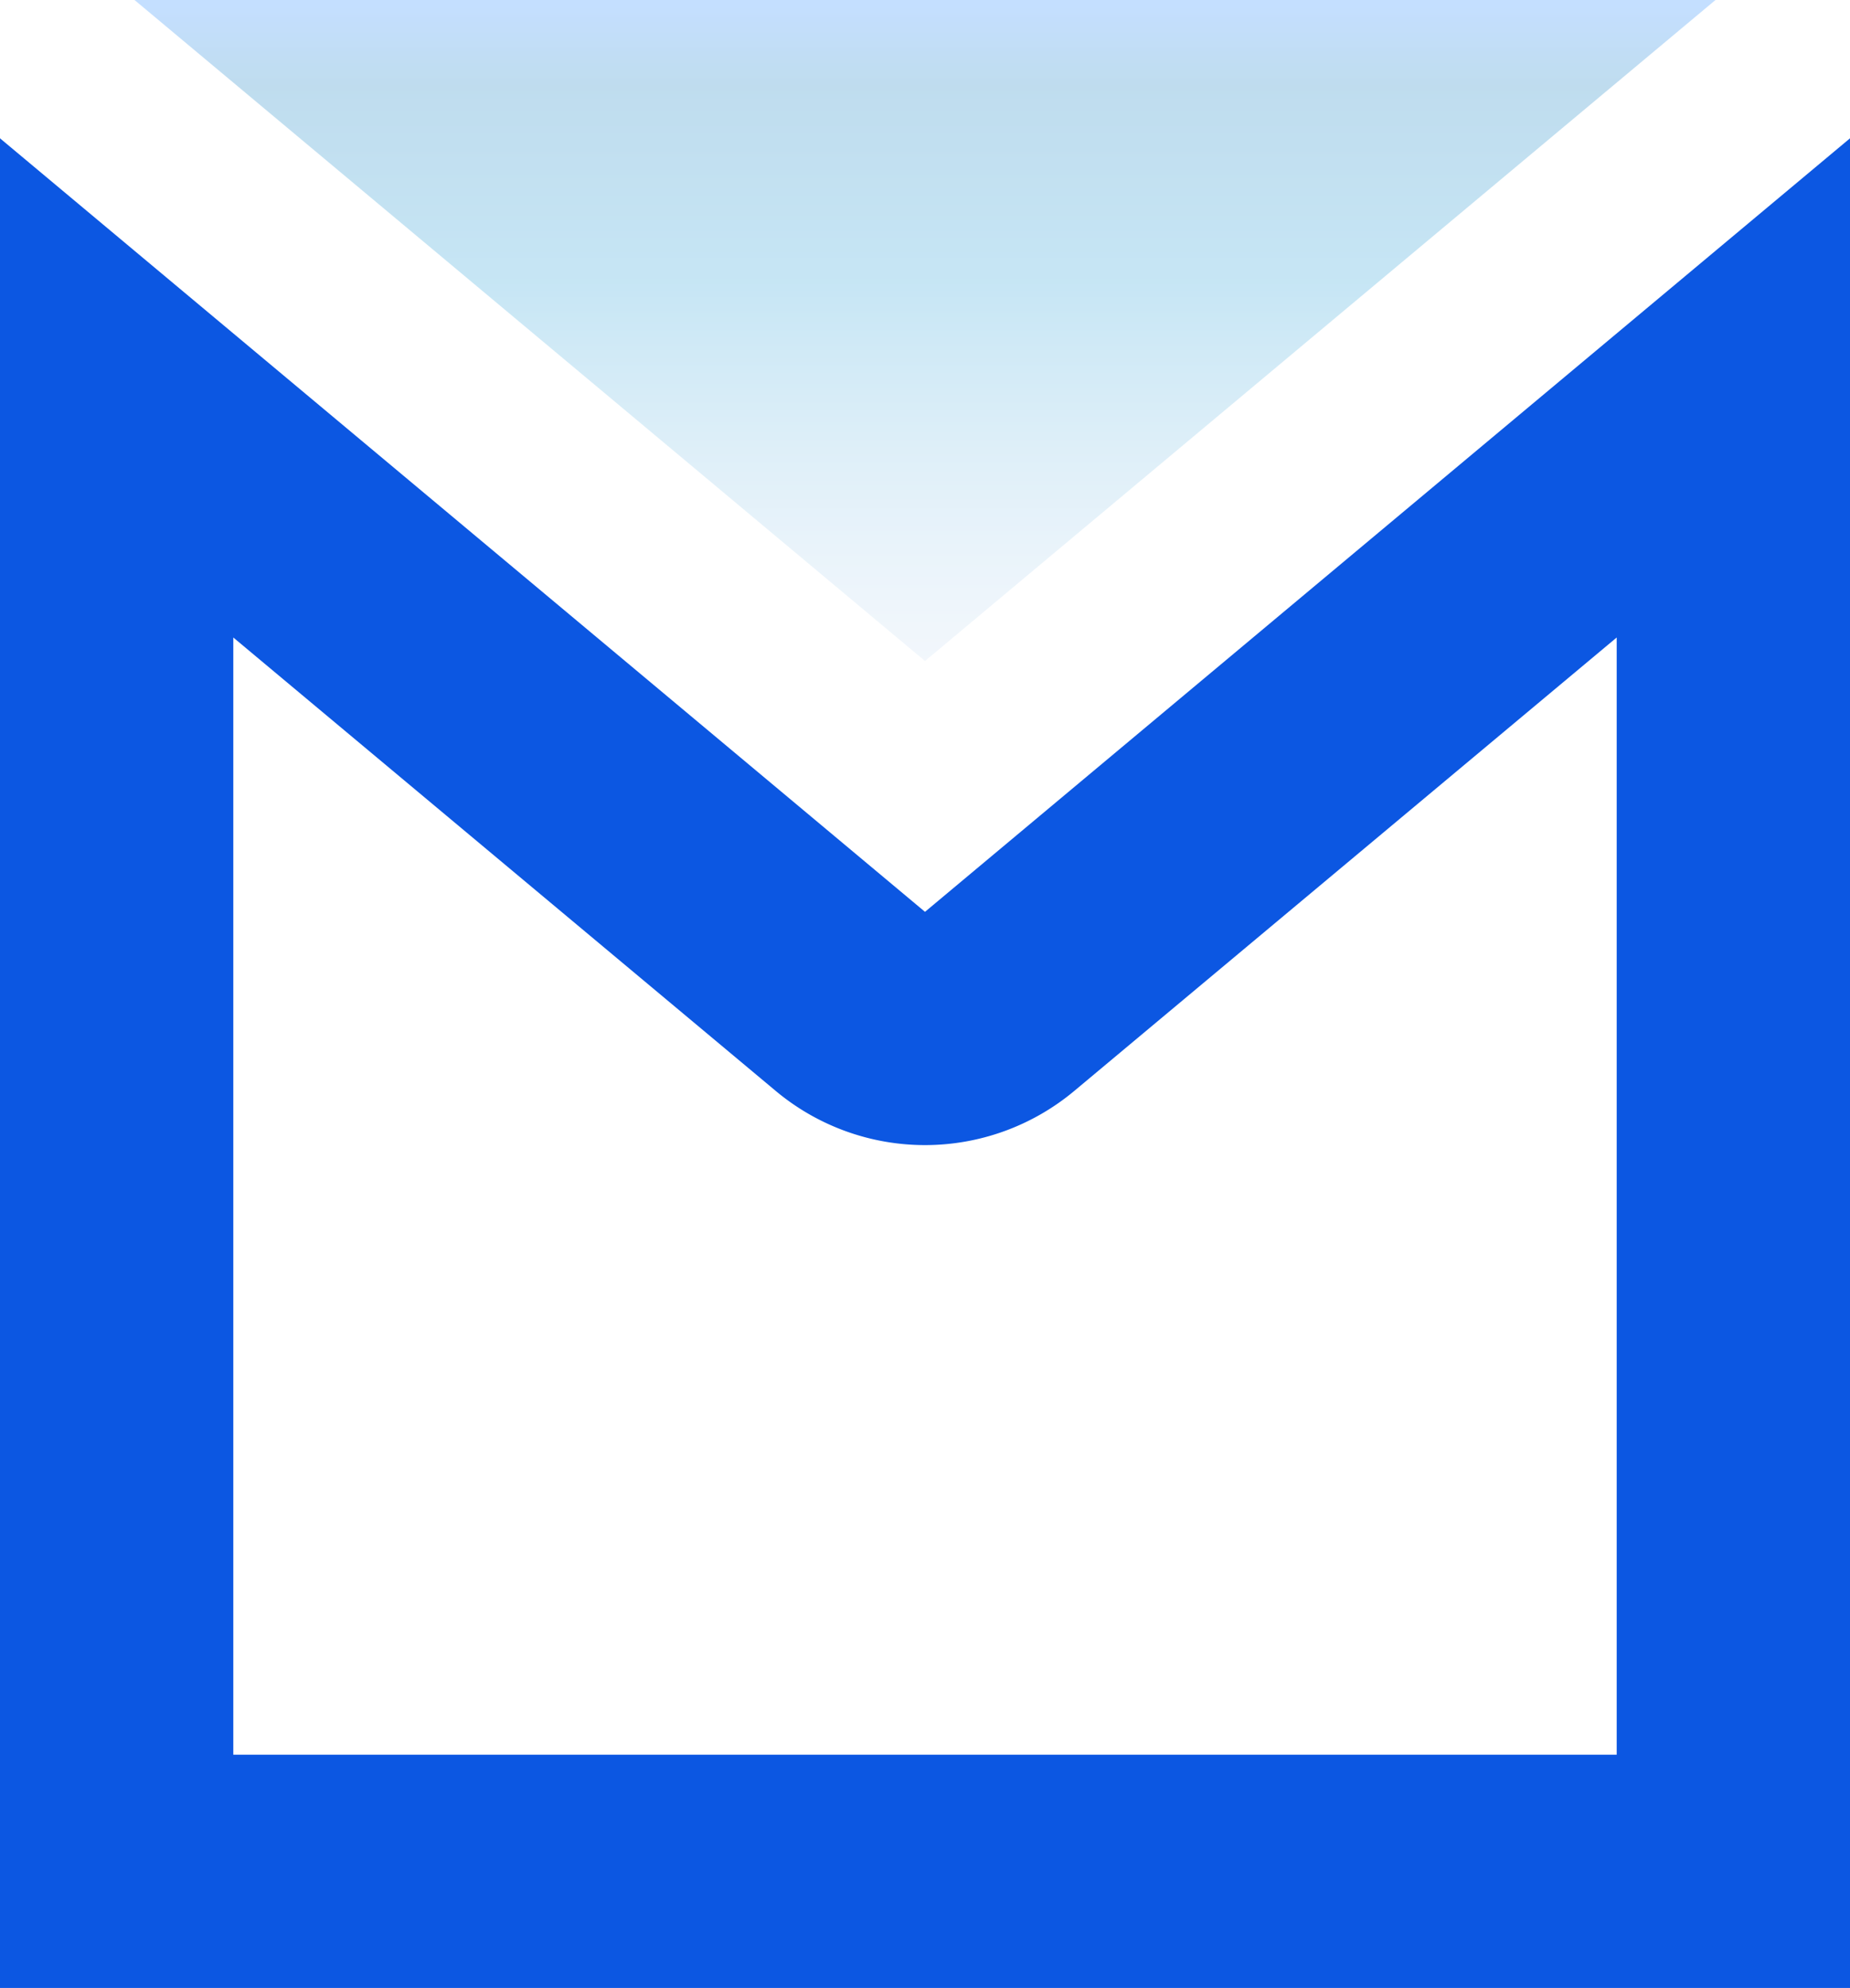
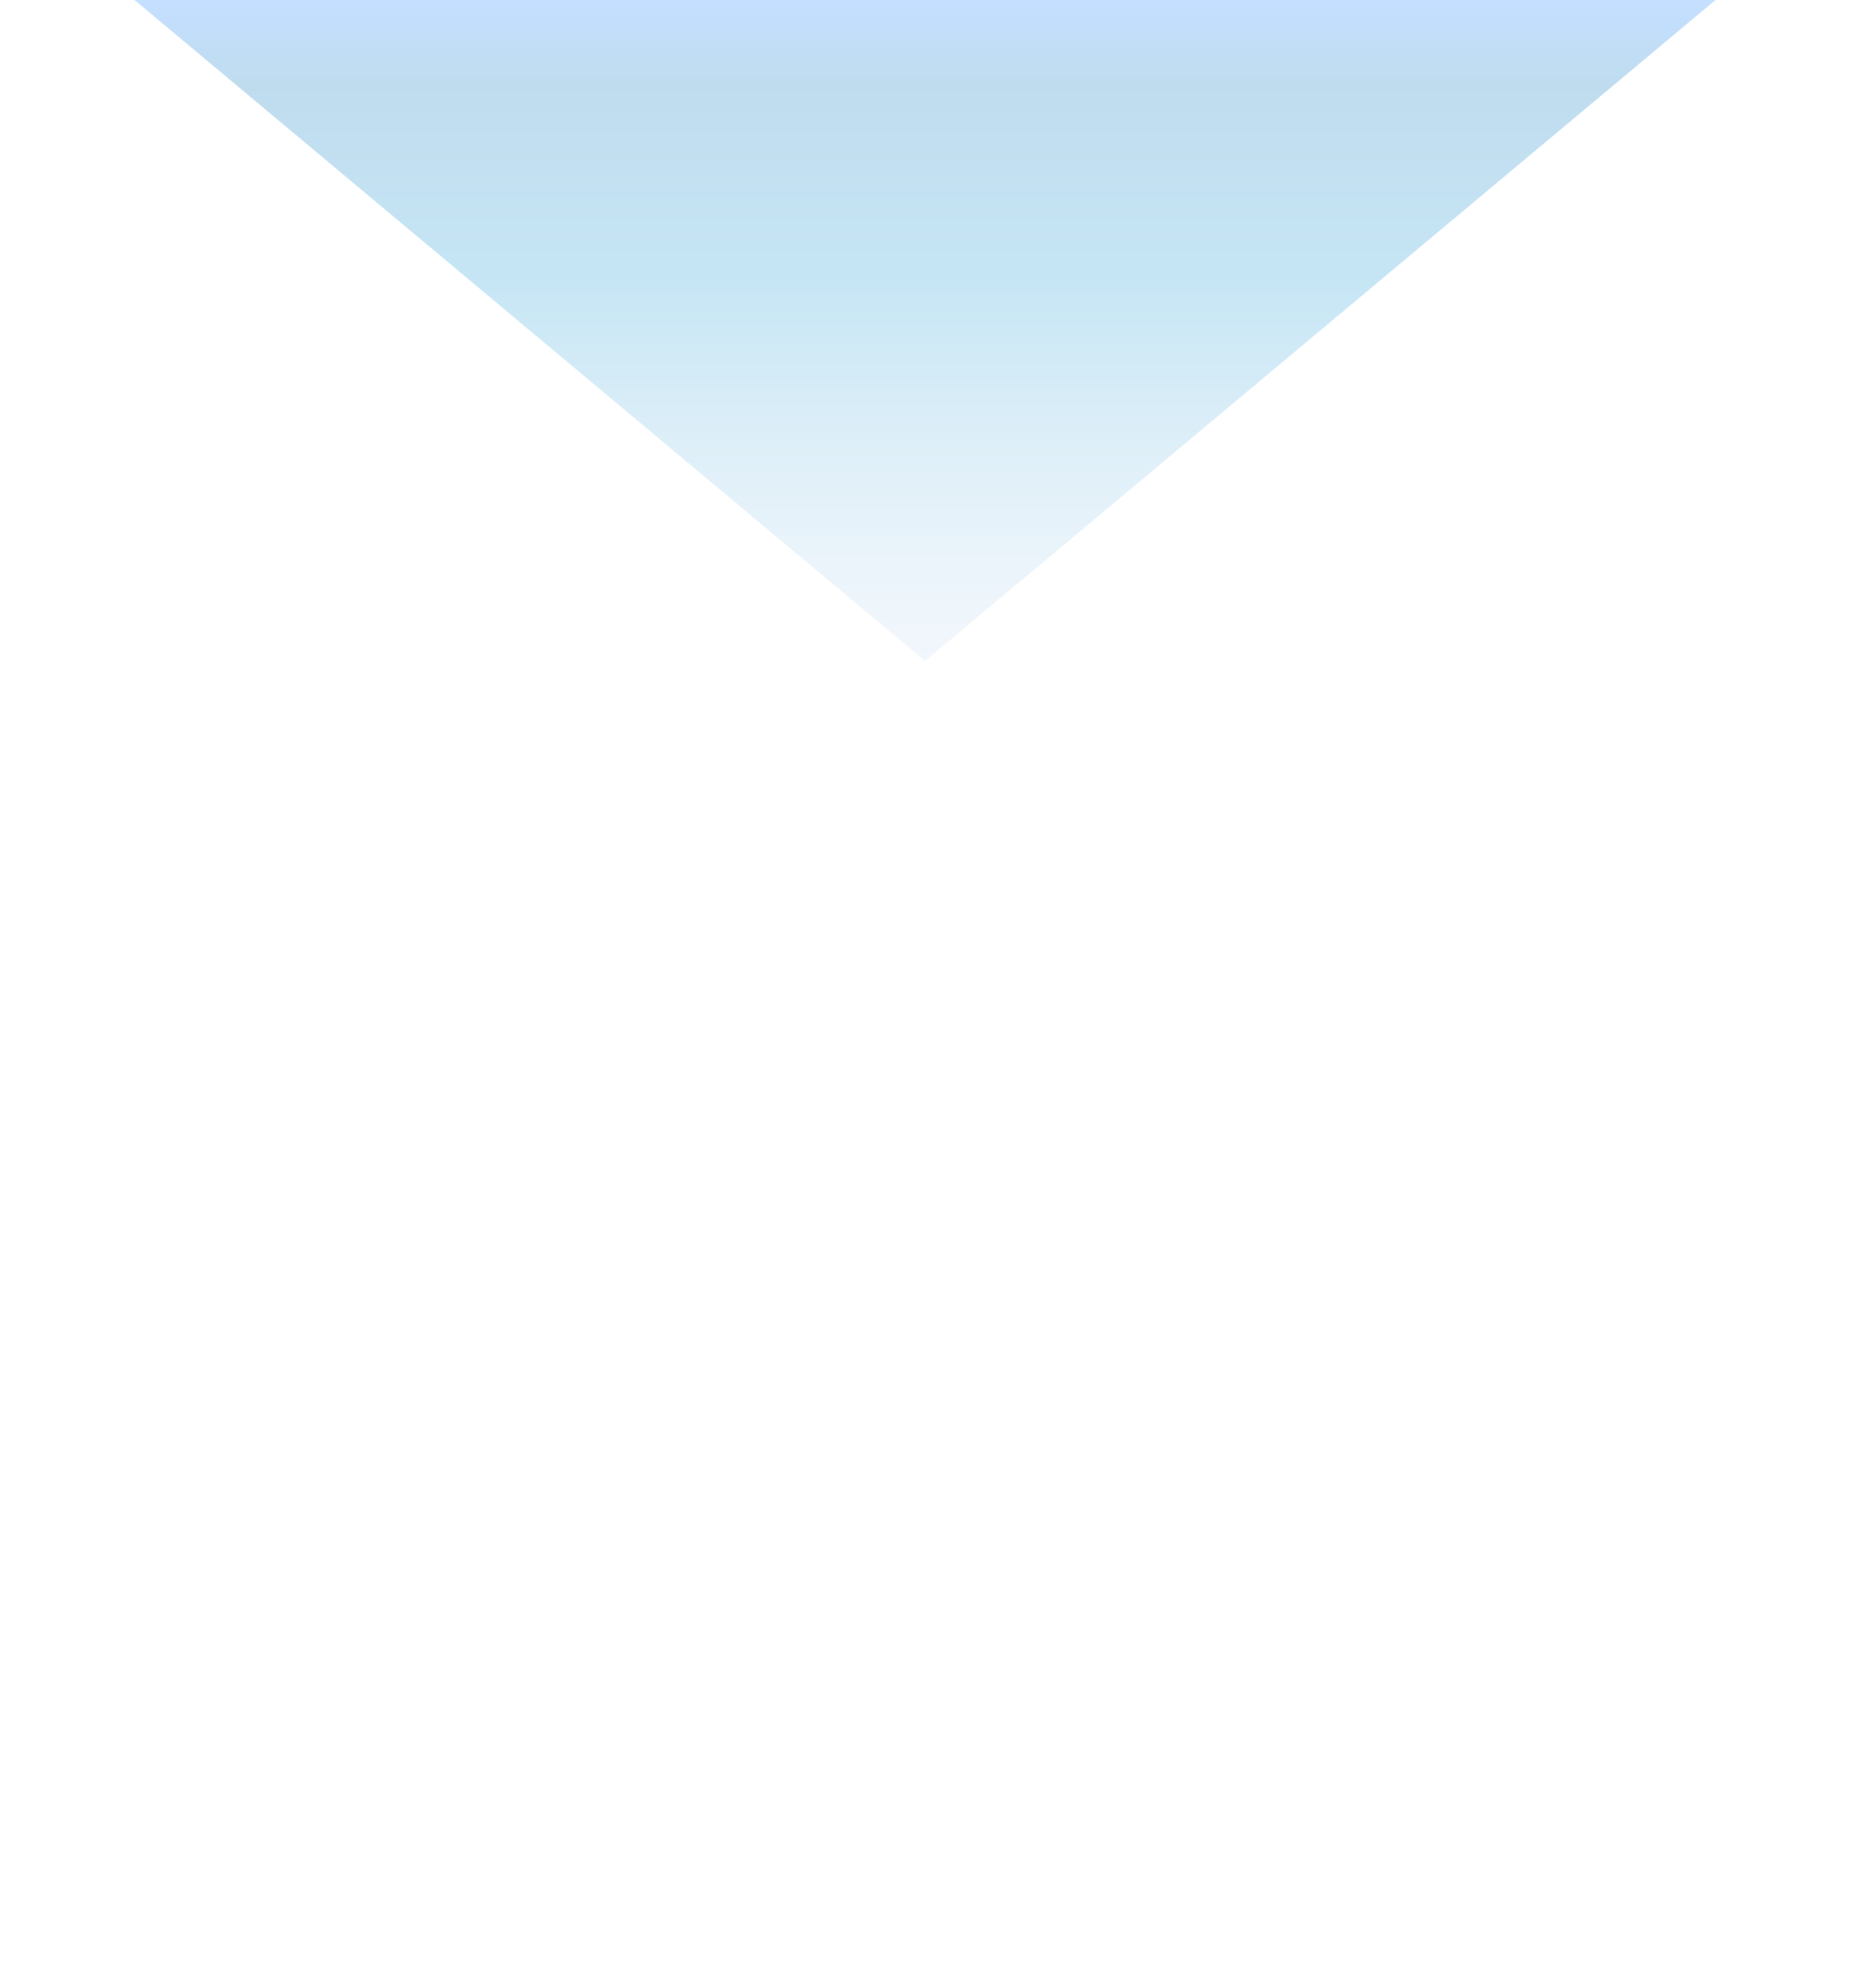
<svg xmlns="http://www.w3.org/2000/svg" id="图层_1" data-name="图层 1" viewBox="0 0 96.82 104.06">
  <defs>
    <style>.cls-1{fill:#0c57e2;}.cls-2{opacity:0.25;fill:url(#未命名的渐变_13);}</style>
    <linearGradient id="未命名的渐变_13" x1="48.41" y1="34.6" x2="48.41" gradientUnits="userSpaceOnUse">
      <stop offset="0" stop-color="#cbdff3" />
      <stop offset="0.06" stop-color="#c2dbf1" />
      <stop offset="0.17" stop-color="#a8d1ed" />
      <stop offset="0.31" stop-color="#7fc1e6" />
      <stop offset="0.47" stop-color="#46abdd" />
      <stop offset="0.57" stop-color="#1e9bd6" />
      <stop offset="0.87" stop-color="#0075bd" />
      <stop offset="0.99" stop-color="#157fff" />
    </linearGradient>
  </defs>
-   <path class="cls-1" d="M84.61,33.37V91.85H12.21V33.37L40.58,57.09a12.18,12.18,0,0,0,15.66,0L84.61,33.37M96.82,7.24,48.41,47.73,0,7.24v96.82H96.82V7.24Z" />
  <polygon class="cls-2" points="48.41 34.6 89.78 0 7.04 0 48.41 34.6" />
</svg>